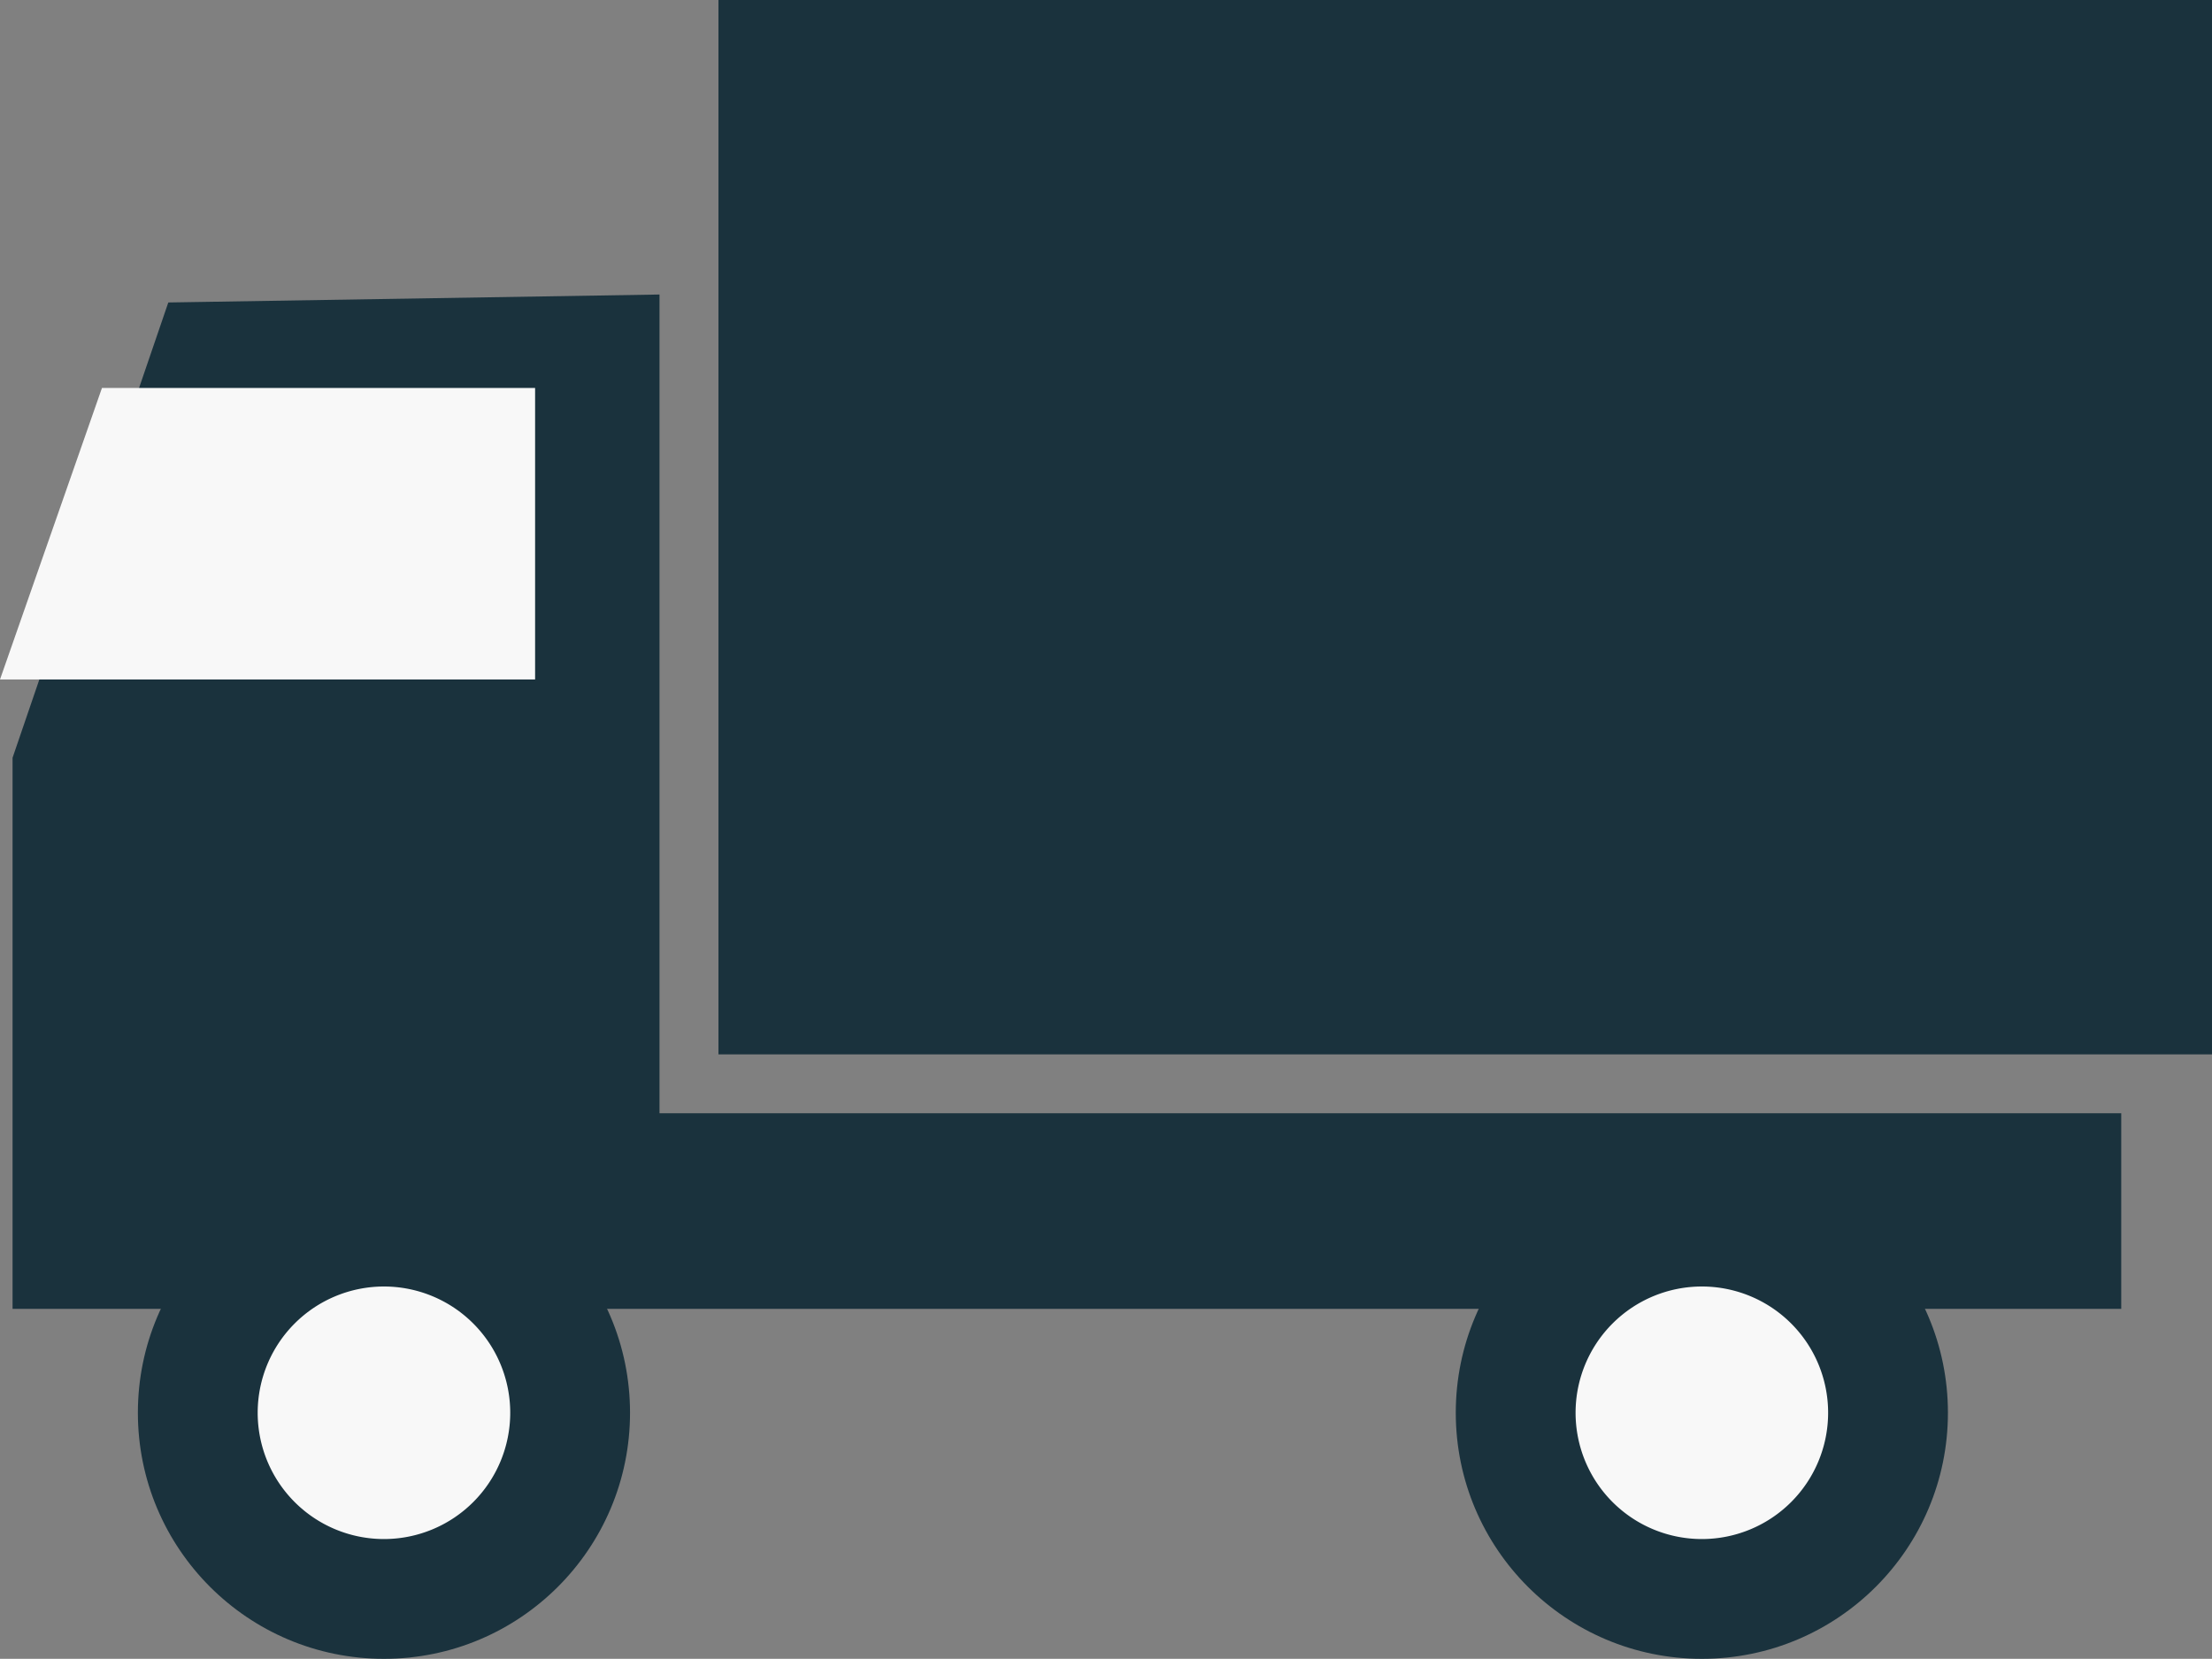
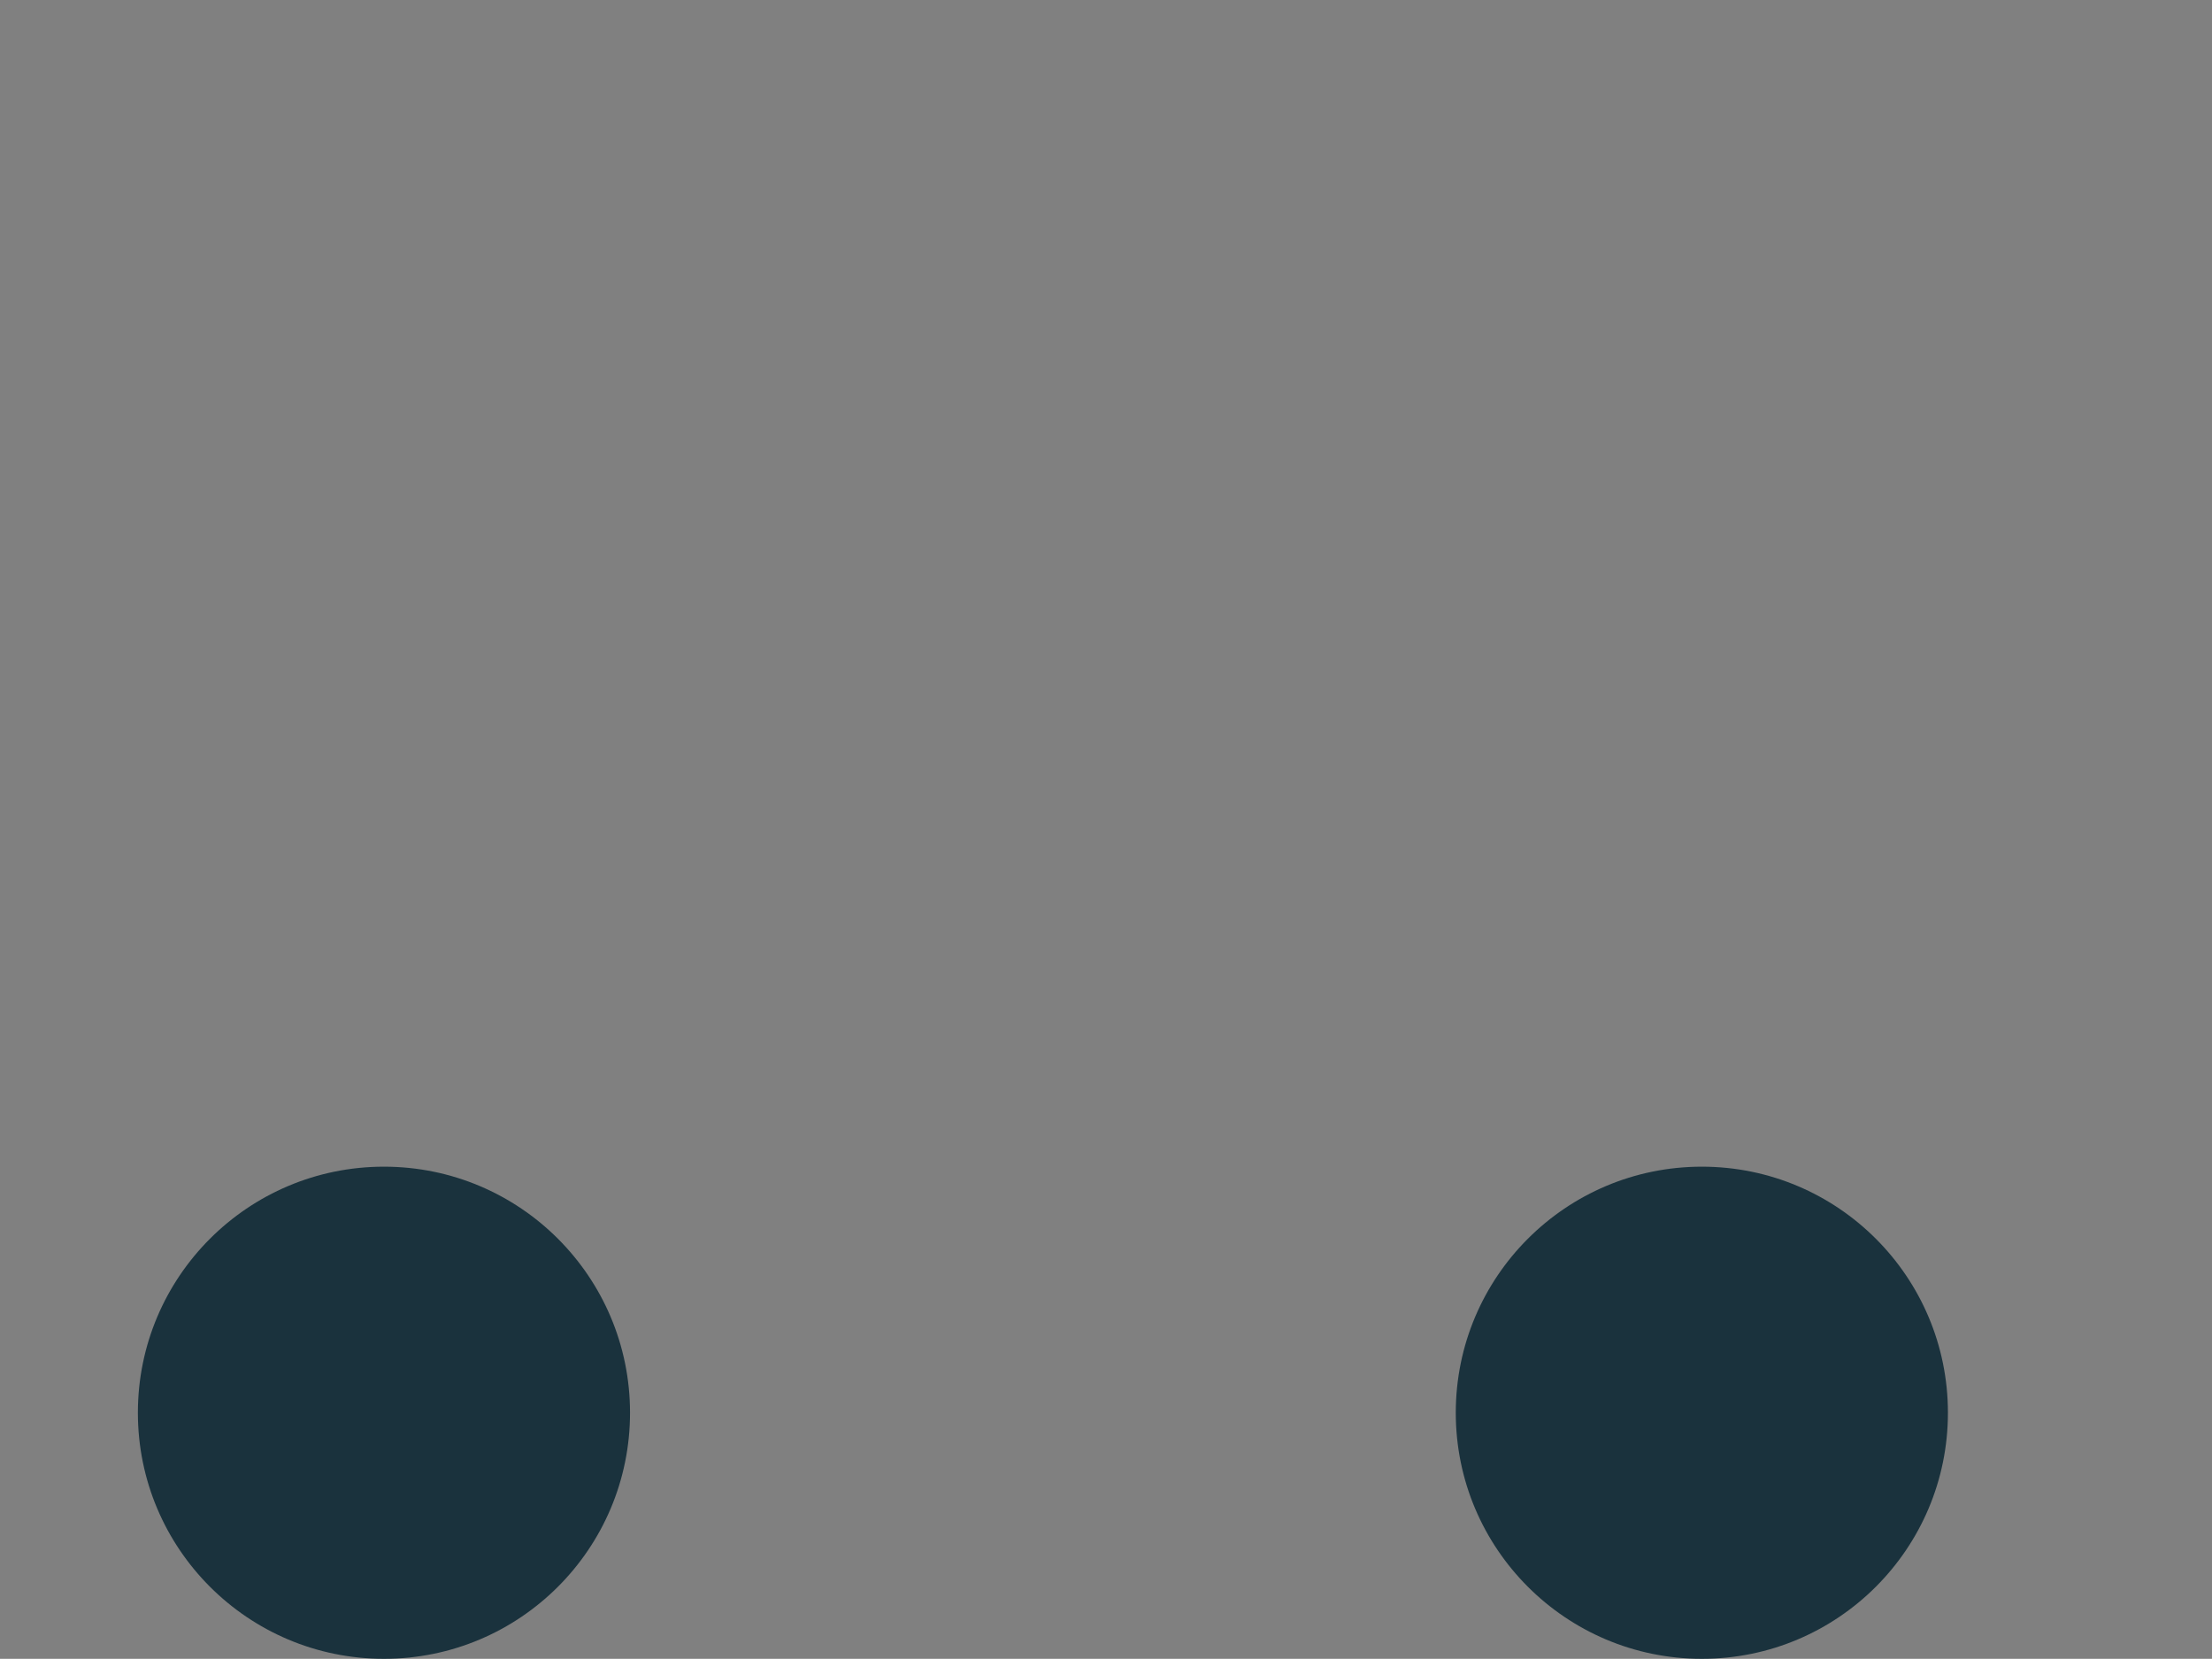
<svg xmlns="http://www.w3.org/2000/svg" width="81.738" height="61.298" viewBox="0 0 81.738 61.298">
  <rect x="0" y="0" width="81.738" height="61.298" fill="#808080" stroke="none" />
  <g id="グループ_1813" data-name="グループ 1813" transform="translate(-1915.232 -2884.712)">
    <g id="グループ_1812" data-name="グループ 1812" transform="translate(1915.696 2884.712)">
-       <rect id="長方形_1349" data-name="長方形 1349" width="55.19" height="38.961" transform="translate(26.084)" fill="#1a323d" />
-       <path id="パス_944" data-name="パス 944" d="M1955.779,3275.337v30.253h54.014v7.229h-77.92v-20.364l5.755-16.824Z" transform="translate(-1931.873 -3264.454)" fill="#1a323d" fill-rule="evenodd" />
      <circle id="楕円形_16" data-name="楕円形 16" cx="9.093" cy="9.093" r="9.093" transform="translate(4.631 43.111)" fill="#1a323d" />
-       <path id="パス_945" data-name="パス 945" d="M2266.31,4595.607a4.666,4.666,0,1,1-4.666-4.666A4.666,4.666,0,0,1,2266.31,4595.607Z" transform="translate(-2247.92 -4543.402)" fill="#f8f8f8" fill-rule="evenodd" />
      <circle id="楕円形_17" data-name="楕円形 17" cx="9.093" cy="9.093" r="9.093" transform="translate(53.33 43.111)" fill="#1a323d" />
-       <path id="パス_946" data-name="パス 946" d="M4014.209,4595.607a4.666,4.666,0,1,1-4.666-4.666A4.665,4.665,0,0,1,4014.209,4595.607Z" transform="translate(-3947.12 -4543.402)" fill="#f8f8f8" fill-rule="evenodd" />
    </g>
-     <path id="パス_947" data-name="パス 947" d="M1915.232,3409.962h19.773v-10.773H1919Z" transform="translate(0 -500.142)" fill="#f8f8f8" fill-rule="evenodd" />
  </g>
</svg>